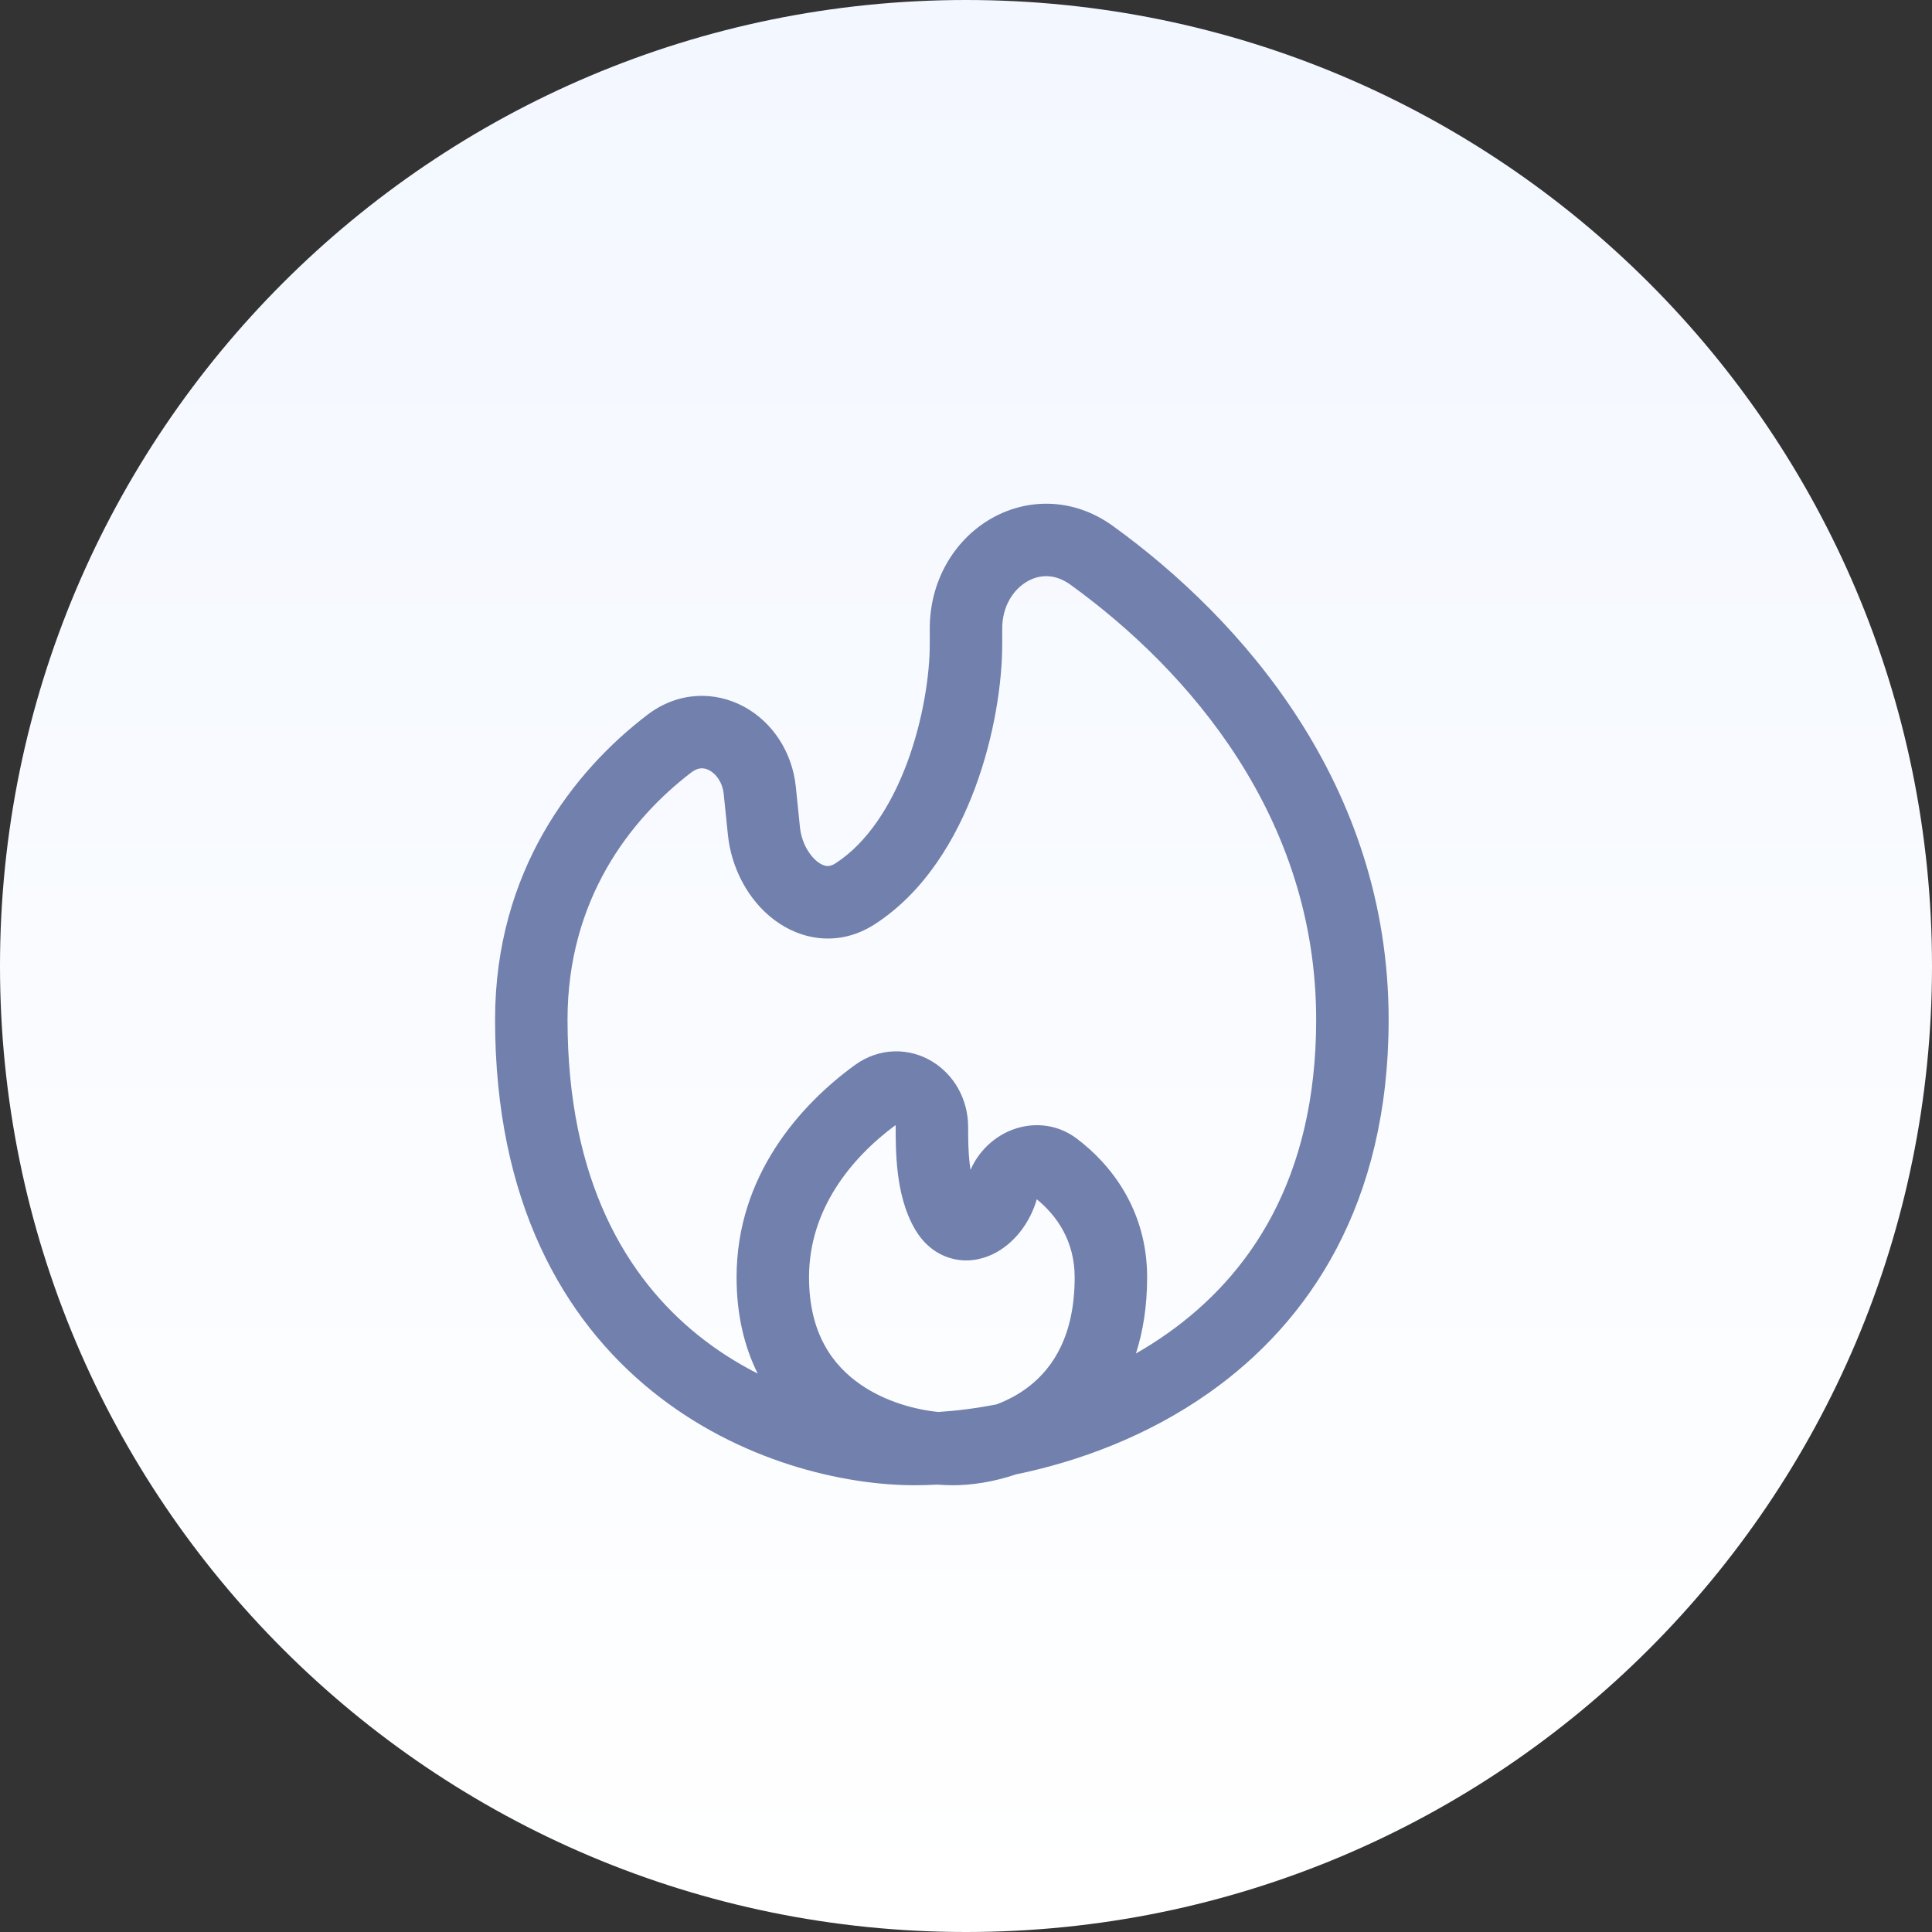
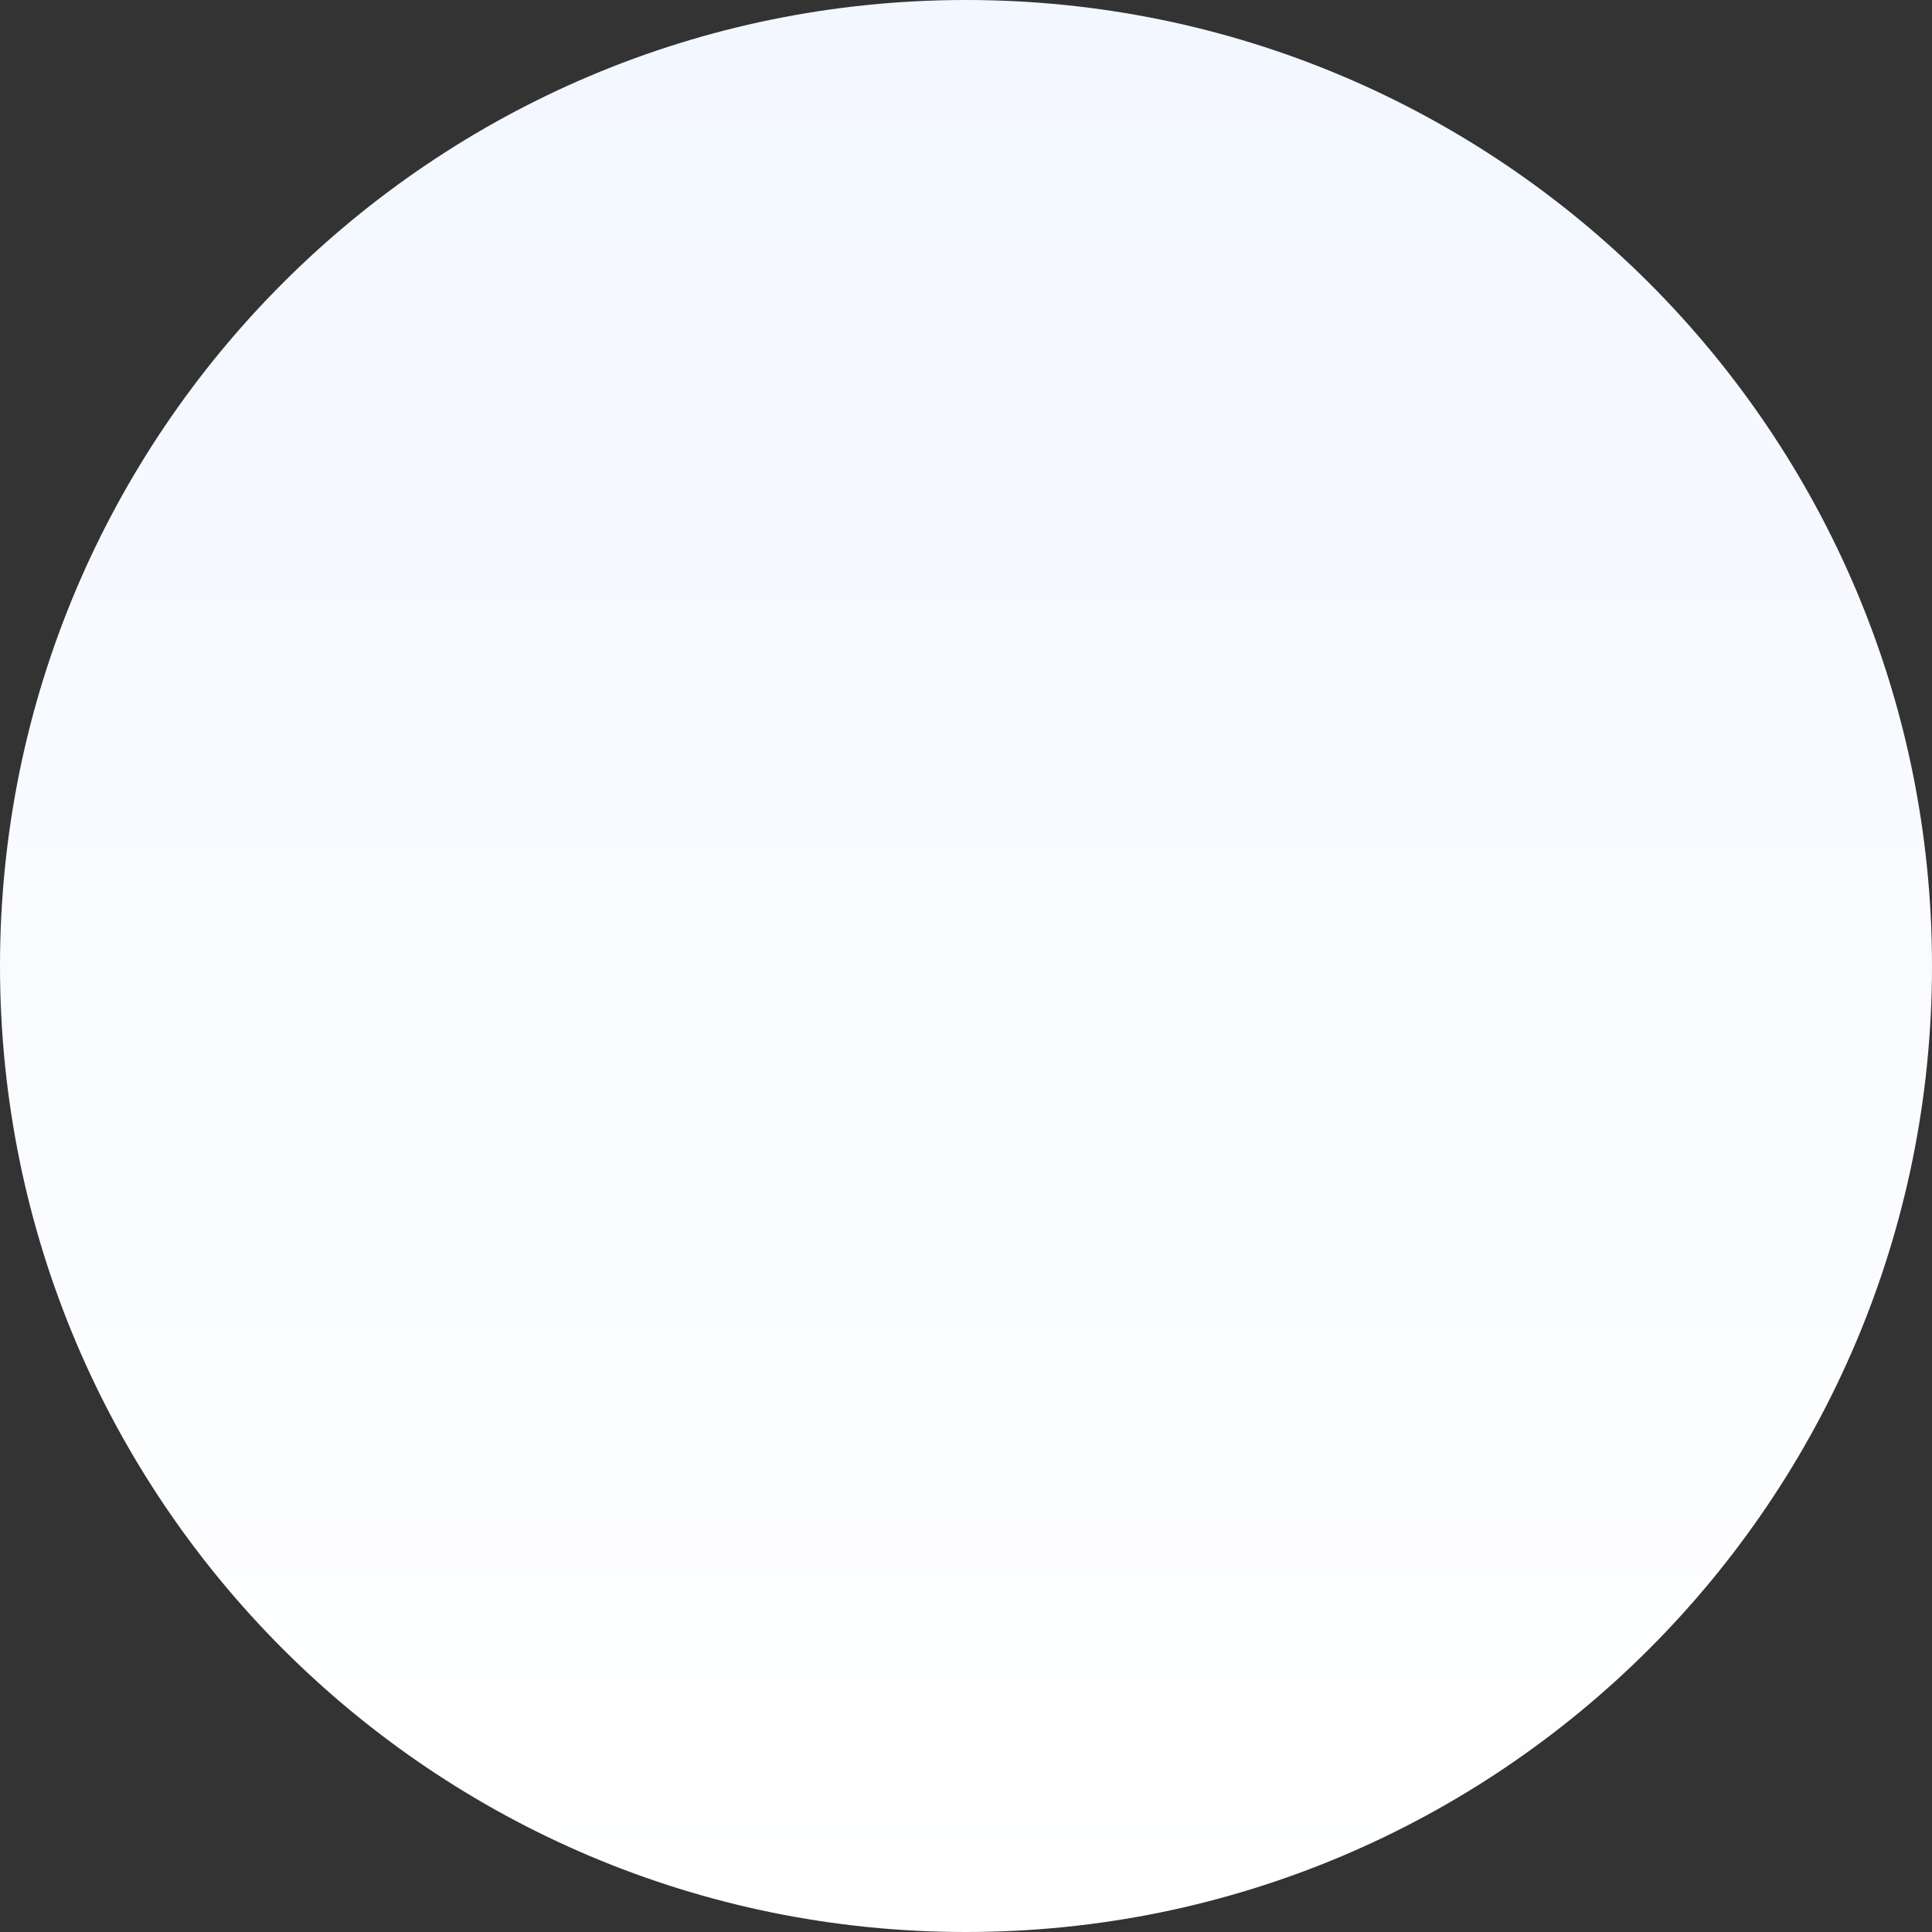
<svg xmlns="http://www.w3.org/2000/svg" width="56" height="56" viewBox="0 0 56 56" fill="none">
  <rect x="0" y="0" width="56" height="56" fill="#333333" stroke="none" />
  <path d="M0 28C0 12.536 12.536 0 28 0C43.464 0 56 12.536 56 28C56 43.464 43.464 56 28 56C12.536 56 0 43.464 0 28Z" fill="url(#paint0_linear_571_7143)" />
-   <path fill-rule="evenodd" clip-rule="evenodd" d="M28.672 15.065C29.724 14.433 31.091 14.402 32.259 15.246C35.984 17.94 40.25 22.743 40.25 29.556C40.25 34.885 37.961 38.311 35.046 40.369C33.255 41.633 31.253 42.365 29.446 42.736C28.781 42.962 28.14 43.05 27.627 43.05C27.483 43.05 27.329 43.044 27.168 43.032C26.939 43.044 26.718 43.05 26.507 43.05C24.462 43.05 21.439 42.372 18.906 40.328C16.328 38.248 14.35 34.828 14.35 29.556C14.35 25.248 16.626 22.351 18.767 20.718C19.659 20.038 20.727 20.026 21.573 20.488C22.39 20.934 22.963 21.795 23.067 22.805L23.187 23.978C23.233 24.429 23.464 24.803 23.705 24.986C23.818 25.071 23.909 25.098 23.97 25.102C24.022 25.106 24.102 25.099 24.221 25.022C25.135 24.428 25.829 23.359 26.297 22.101C26.759 20.855 26.95 19.553 26.95 18.667V18.214C26.95 16.852 27.642 15.684 28.672 15.065ZM28.884 40.707C28.288 40.823 27.719 40.894 27.198 40.927C26.521 40.859 25.667 40.628 24.954 40.139C24.135 39.577 23.45 38.649 23.45 37.022C23.45 35.059 24.665 33.568 25.956 32.613C25.959 32.627 25.962 32.645 25.962 32.667V32.682C25.962 33.001 25.962 33.483 26.022 33.985C26.081 34.484 26.21 35.098 26.526 35.638C26.747 36.014 27.086 36.332 27.546 36.467C27.998 36.601 28.43 36.517 28.766 36.358C29.404 36.056 29.86 35.427 30.052 34.762C30.629 35.232 31.15 35.967 31.15 37.022C31.15 38.707 30.524 39.64 29.837 40.178C29.537 40.414 29.207 40.586 28.884 40.707ZM32.925 39.232C33.234 39.055 33.538 38.863 33.835 38.653C36.209 36.978 38.15 34.182 38.15 29.556C38.15 23.694 34.479 19.444 31.028 16.948C30.573 16.619 30.119 16.646 29.754 16.865C29.369 17.097 29.05 17.574 29.05 18.214V18.667C29.05 19.799 28.816 21.349 28.265 22.832C27.718 24.305 26.809 25.845 25.365 26.783C24.337 27.451 23.229 27.259 22.438 26.66C21.691 26.096 21.198 25.17 21.098 24.192L20.978 23.02C20.942 22.667 20.75 22.431 20.566 22.331C20.41 22.246 20.239 22.236 20.041 22.387C18.267 23.741 16.45 26.075 16.45 29.556C16.45 34.239 18.175 37.041 20.224 38.694C20.781 39.143 21.368 39.513 21.962 39.813C21.579 39.044 21.35 38.12 21.35 37.022C21.35 34.078 23.198 32.02 24.777 30.873C25.495 30.351 26.358 30.367 27.017 30.766C27.653 31.151 28.062 31.863 28.062 32.667C28.062 32.995 28.063 33.367 28.107 33.736C28.114 33.796 28.122 33.854 28.131 33.91C28.356 33.394 28.768 32.993 29.256 32.782C29.841 32.528 30.586 32.533 31.208 33.001C32.187 33.737 33.25 35.059 33.25 37.022C33.25 37.854 33.133 38.588 32.925 39.232Z" fill="#7180AC" />
  <defs>
    <linearGradient id="paint0_linear_571_7143" x1="28" y1="56" x2="28" y2="0" gradientUnits="userSpaceOnUse">
      <stop stop-color="white" />
      <stop offset="1" stop-color="#F3F7FF" />
    </linearGradient>
  </defs>
</svg>